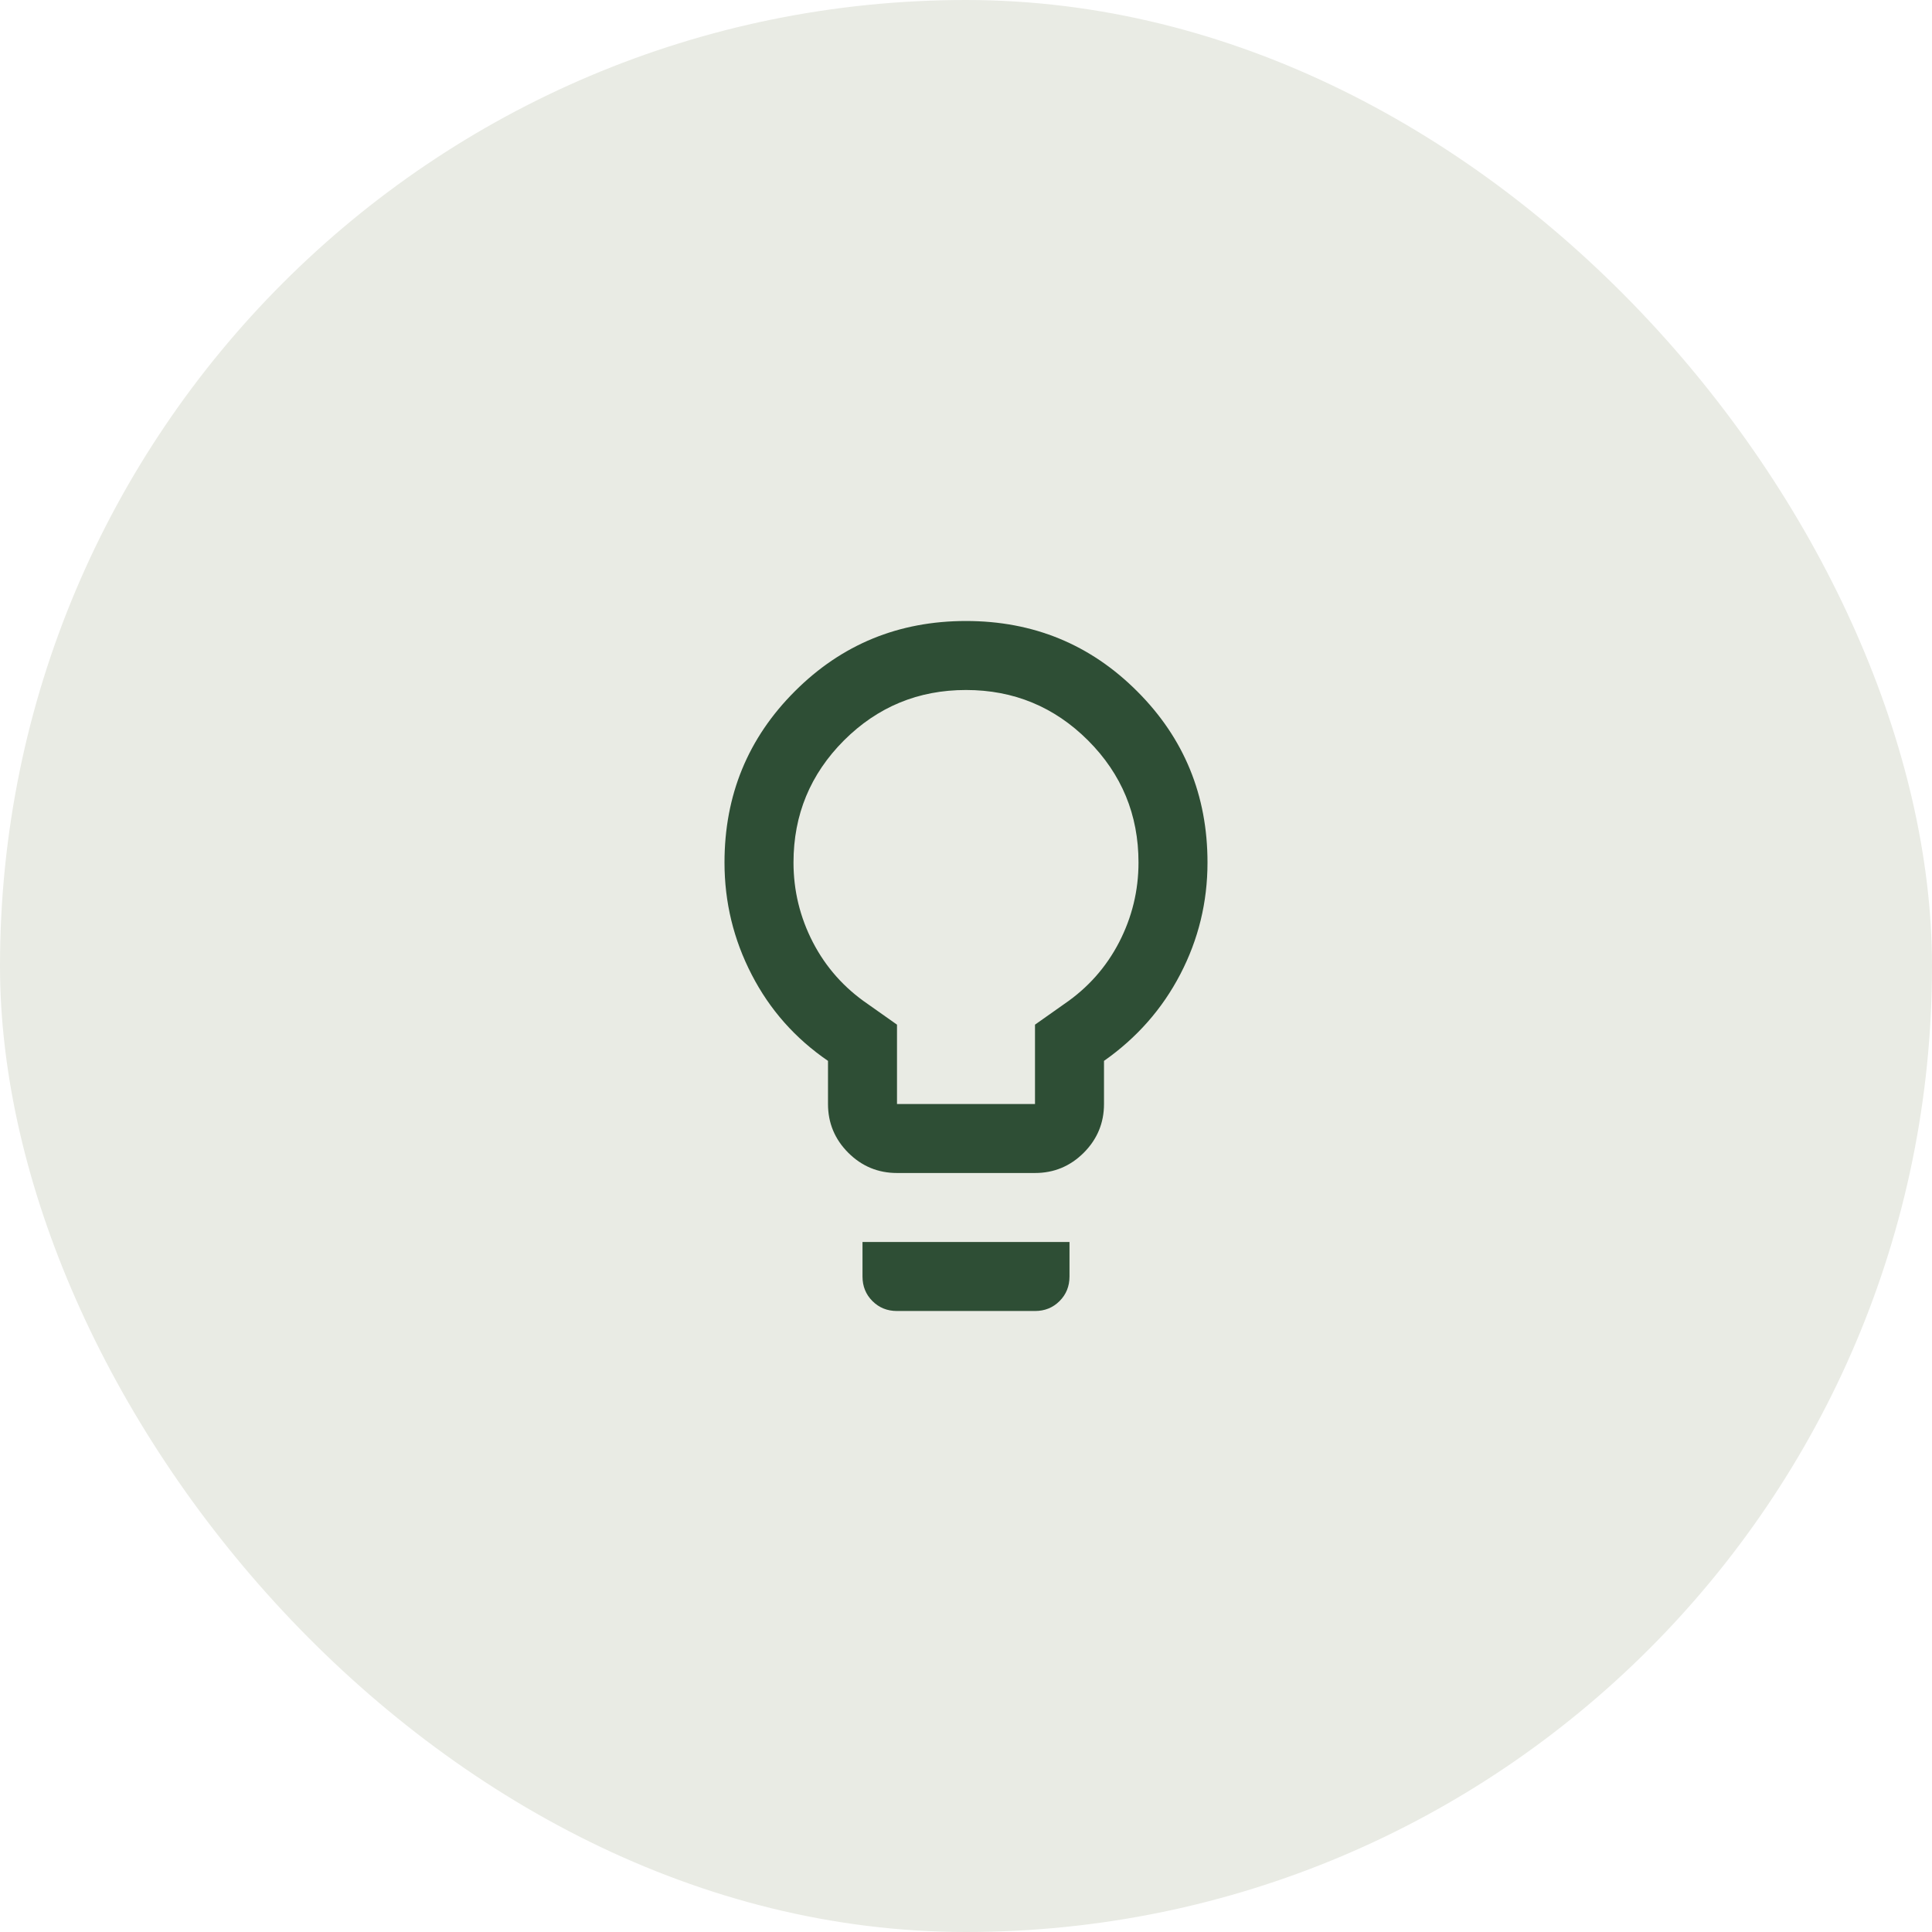
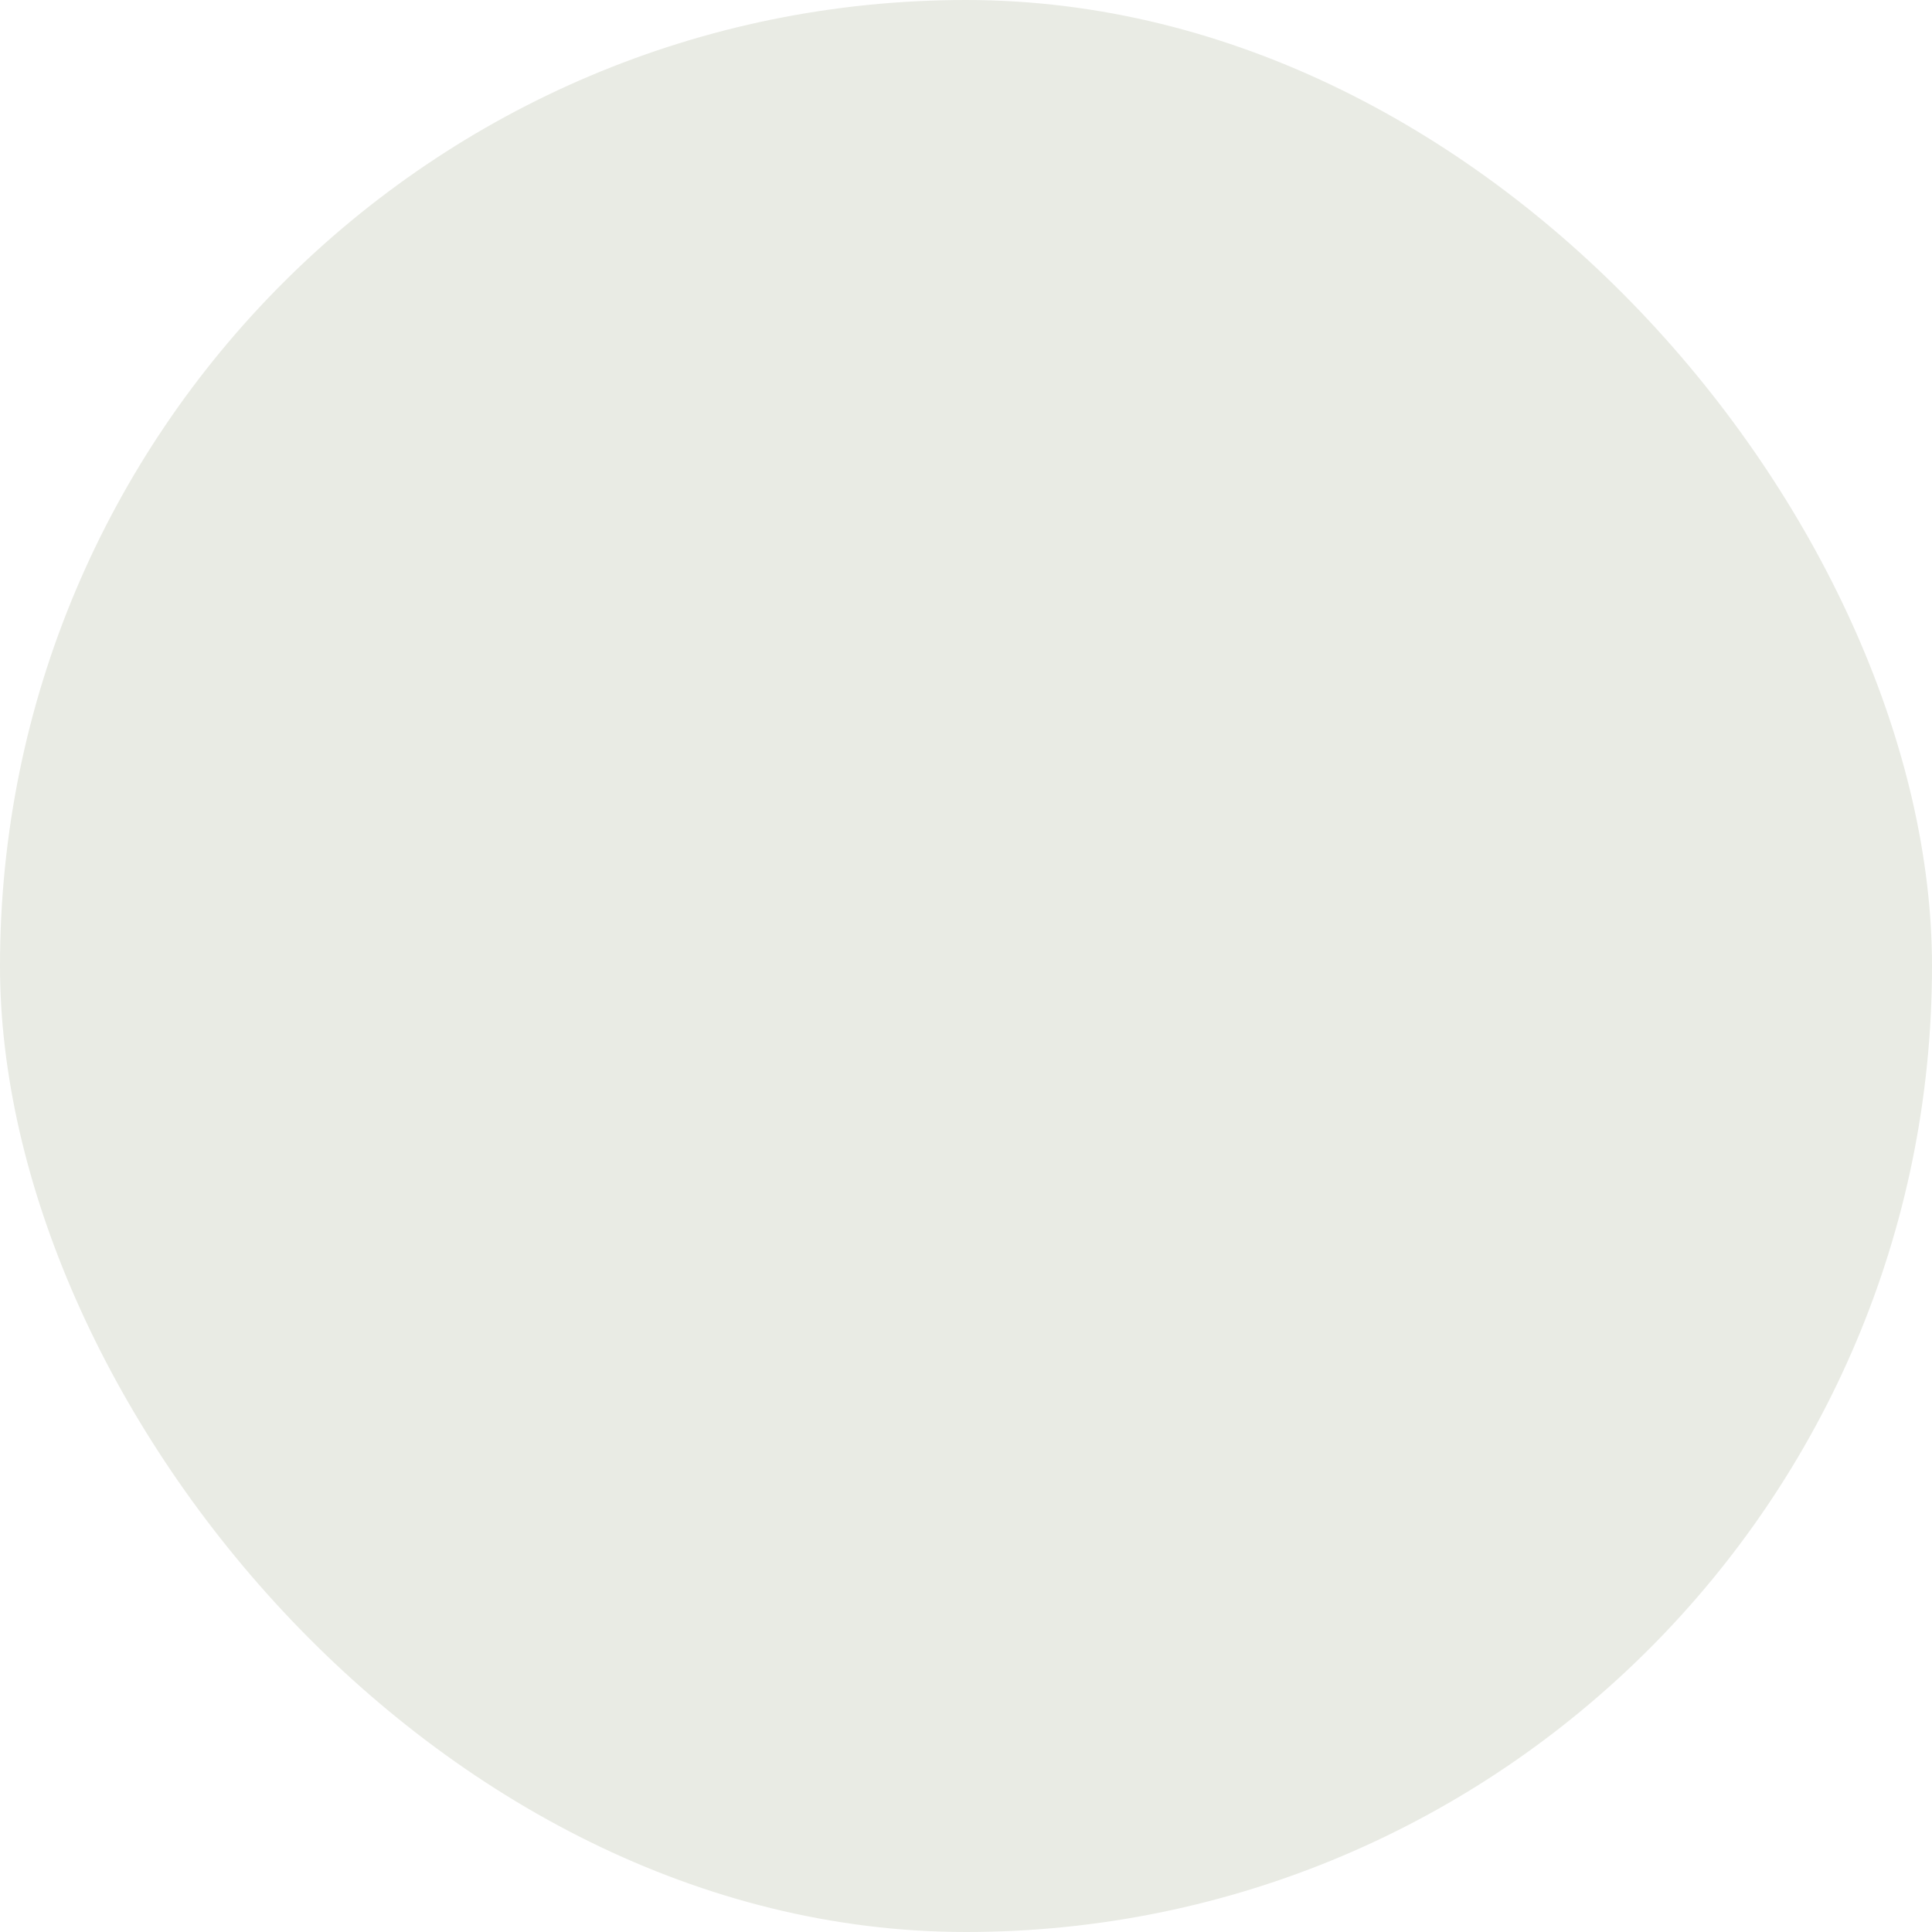
<svg xmlns="http://www.w3.org/2000/svg" width="56" height="56" viewBox="0 0 56 56" fill="none">
  <rect width="56" height="56" rx="28" fill="#E9EBE4" />
-   <path d="M26 34C25.45 34 24.979 33.804 24.587 33.413C24.196 33.021 24 32.55 24 32V30.75C23.05 30.1 22.312 29.267 21.788 28.25C21.262 27.233 21 26.15 21 25C21 23.05 21.679 21.396 23.038 20.038C24.396 18.679 26.05 18 28 18C29.95 18 31.604 18.679 32.962 20.038C34.321 21.396 35 23.05 35 25C35 26.15 34.737 27.229 34.212 28.238C33.688 29.246 32.95 30.083 32 30.75V32C32 32.55 31.804 33.021 31.413 33.413C31.021 33.804 30.55 34 30 34H26ZM26 32H30V29.7L30.85 29.1C31.533 28.633 32.062 28.038 32.438 27.312C32.812 26.587 33 25.817 33 25C33 23.617 32.513 22.438 31.538 21.462C30.562 20.488 29.383 20 28 20C26.617 20 25.438 20.488 24.462 21.462C23.488 22.438 23 23.617 23 25C23 25.817 23.188 26.587 23.562 27.312C23.938 28.038 24.467 28.633 25.15 29.1L26 29.7V32ZM26 38C25.717 38 25.479 37.904 25.288 37.712C25.096 37.521 25 37.283 25 37V36H31V37C31 37.283 30.904 37.521 30.712 37.712C30.521 37.904 30.283 38 30 38H26Z" fill="#2E4E35" />
</svg>